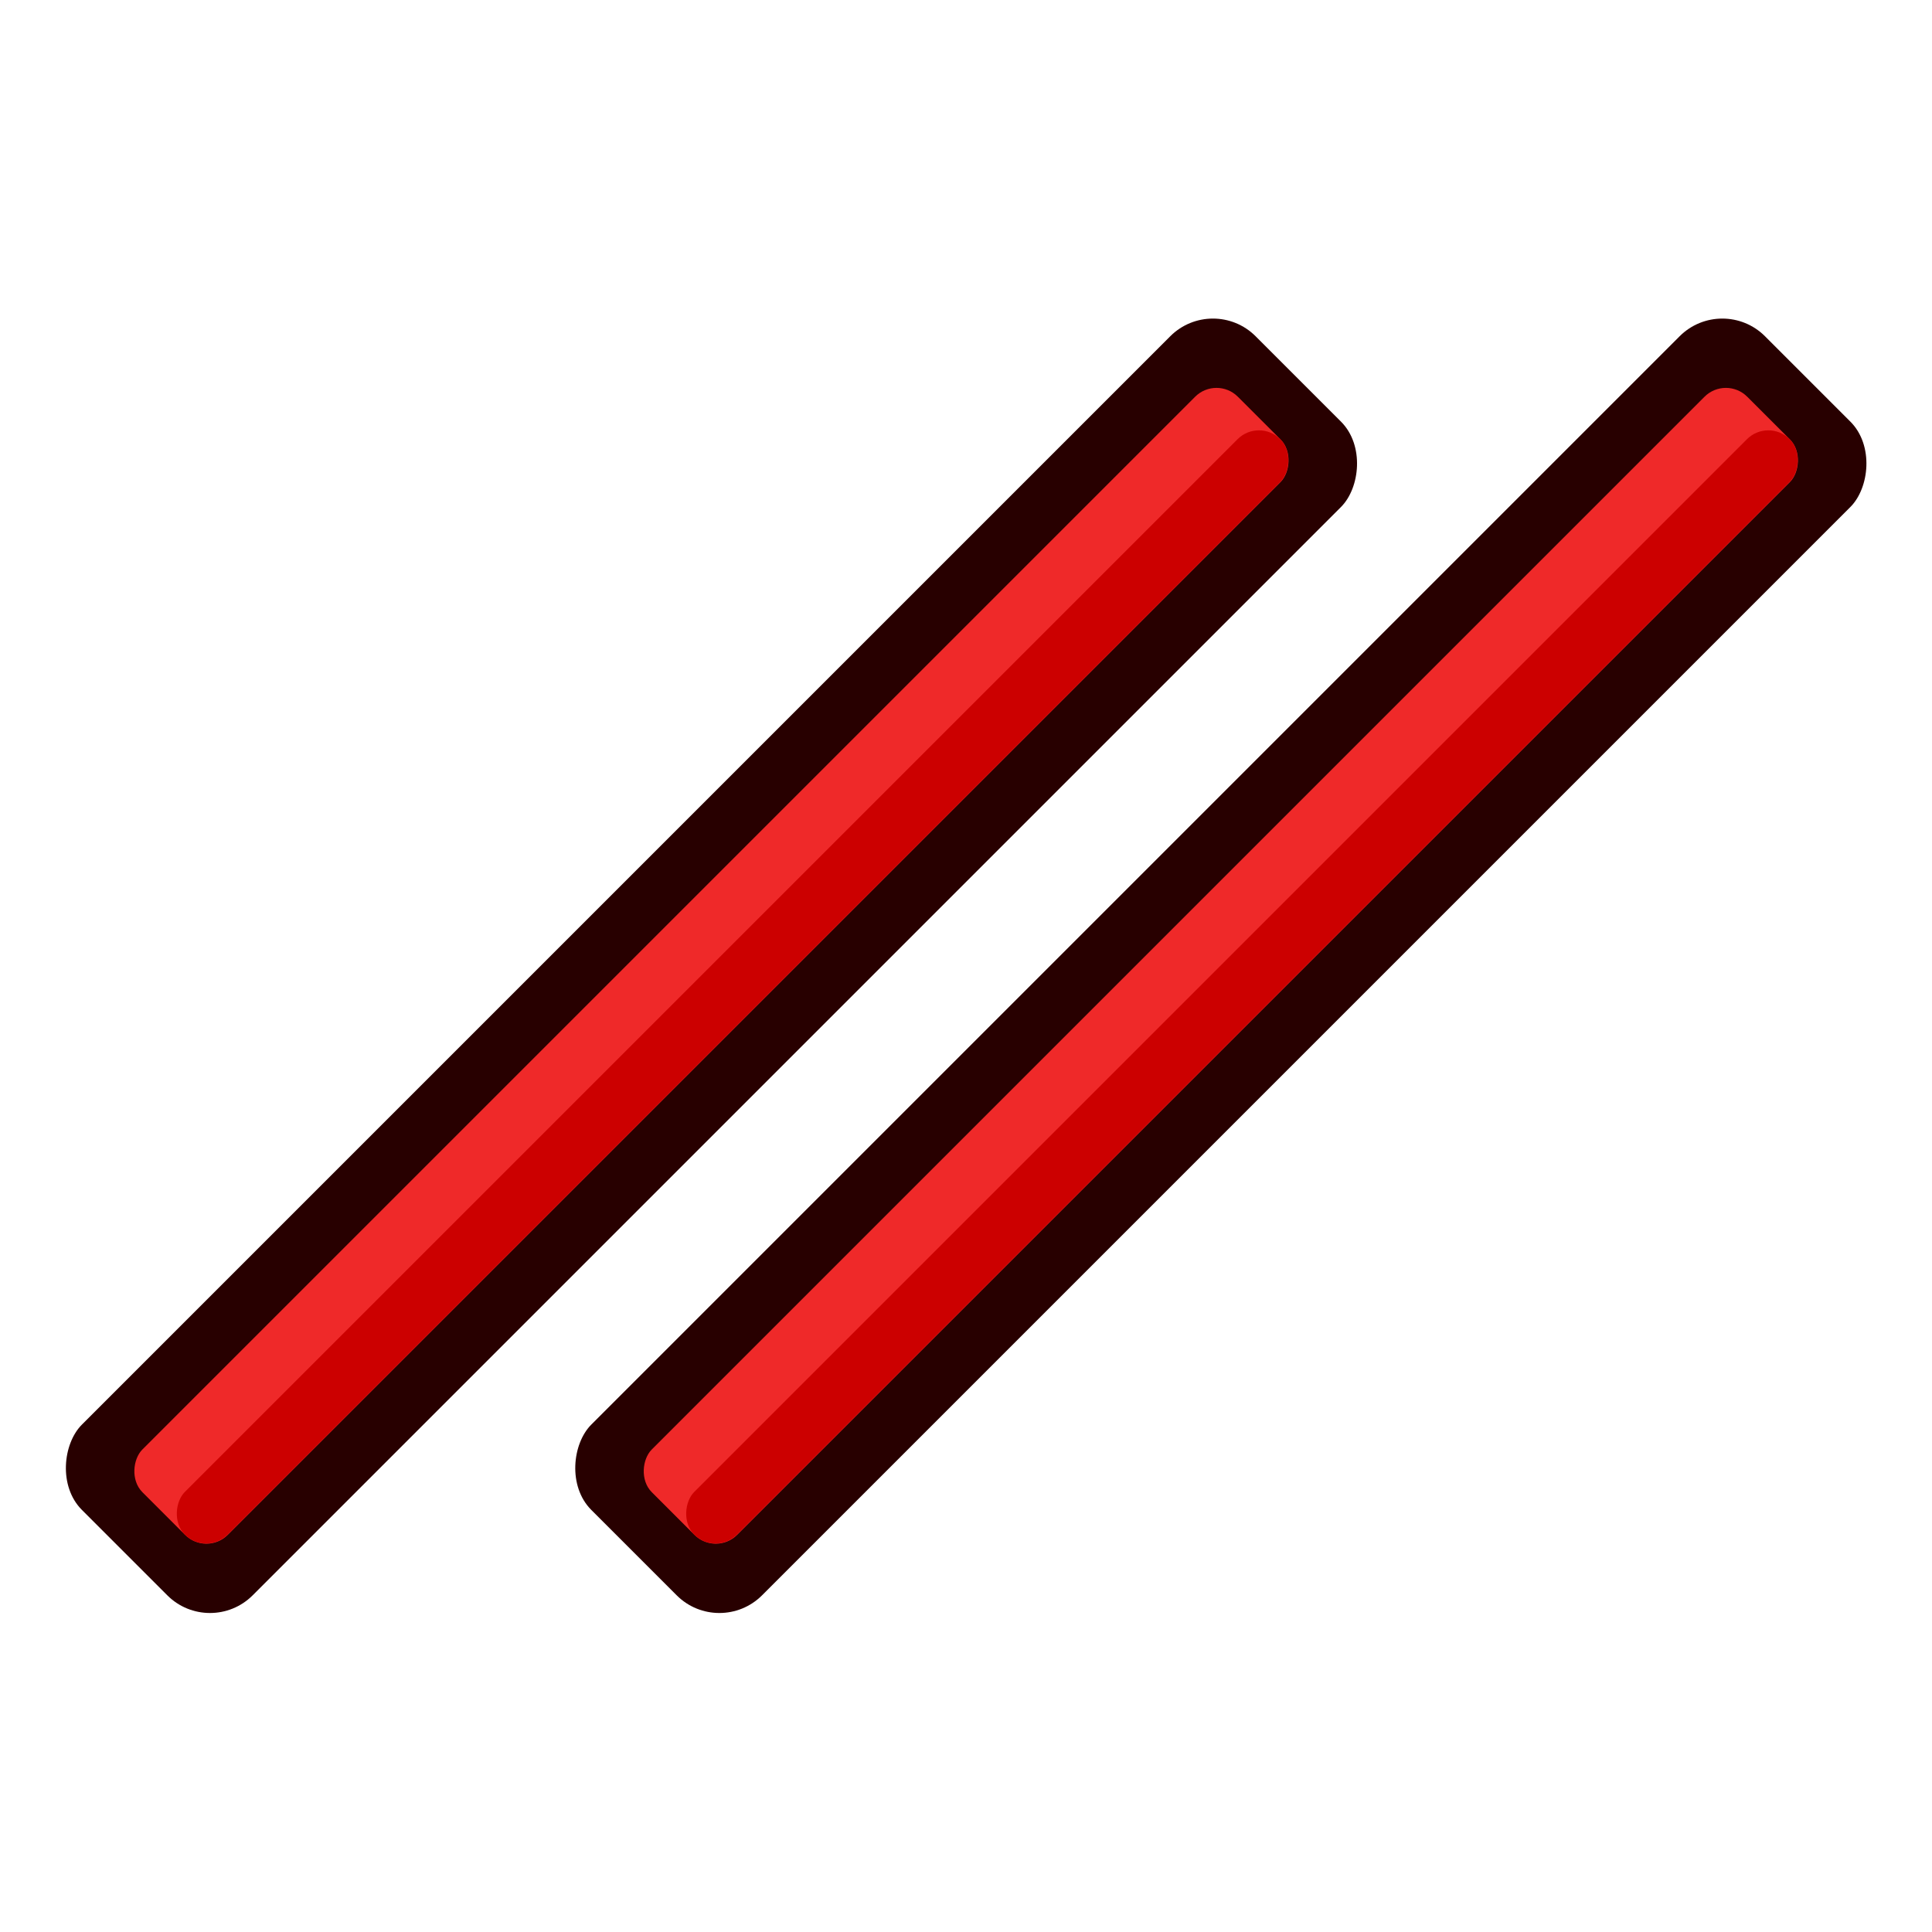
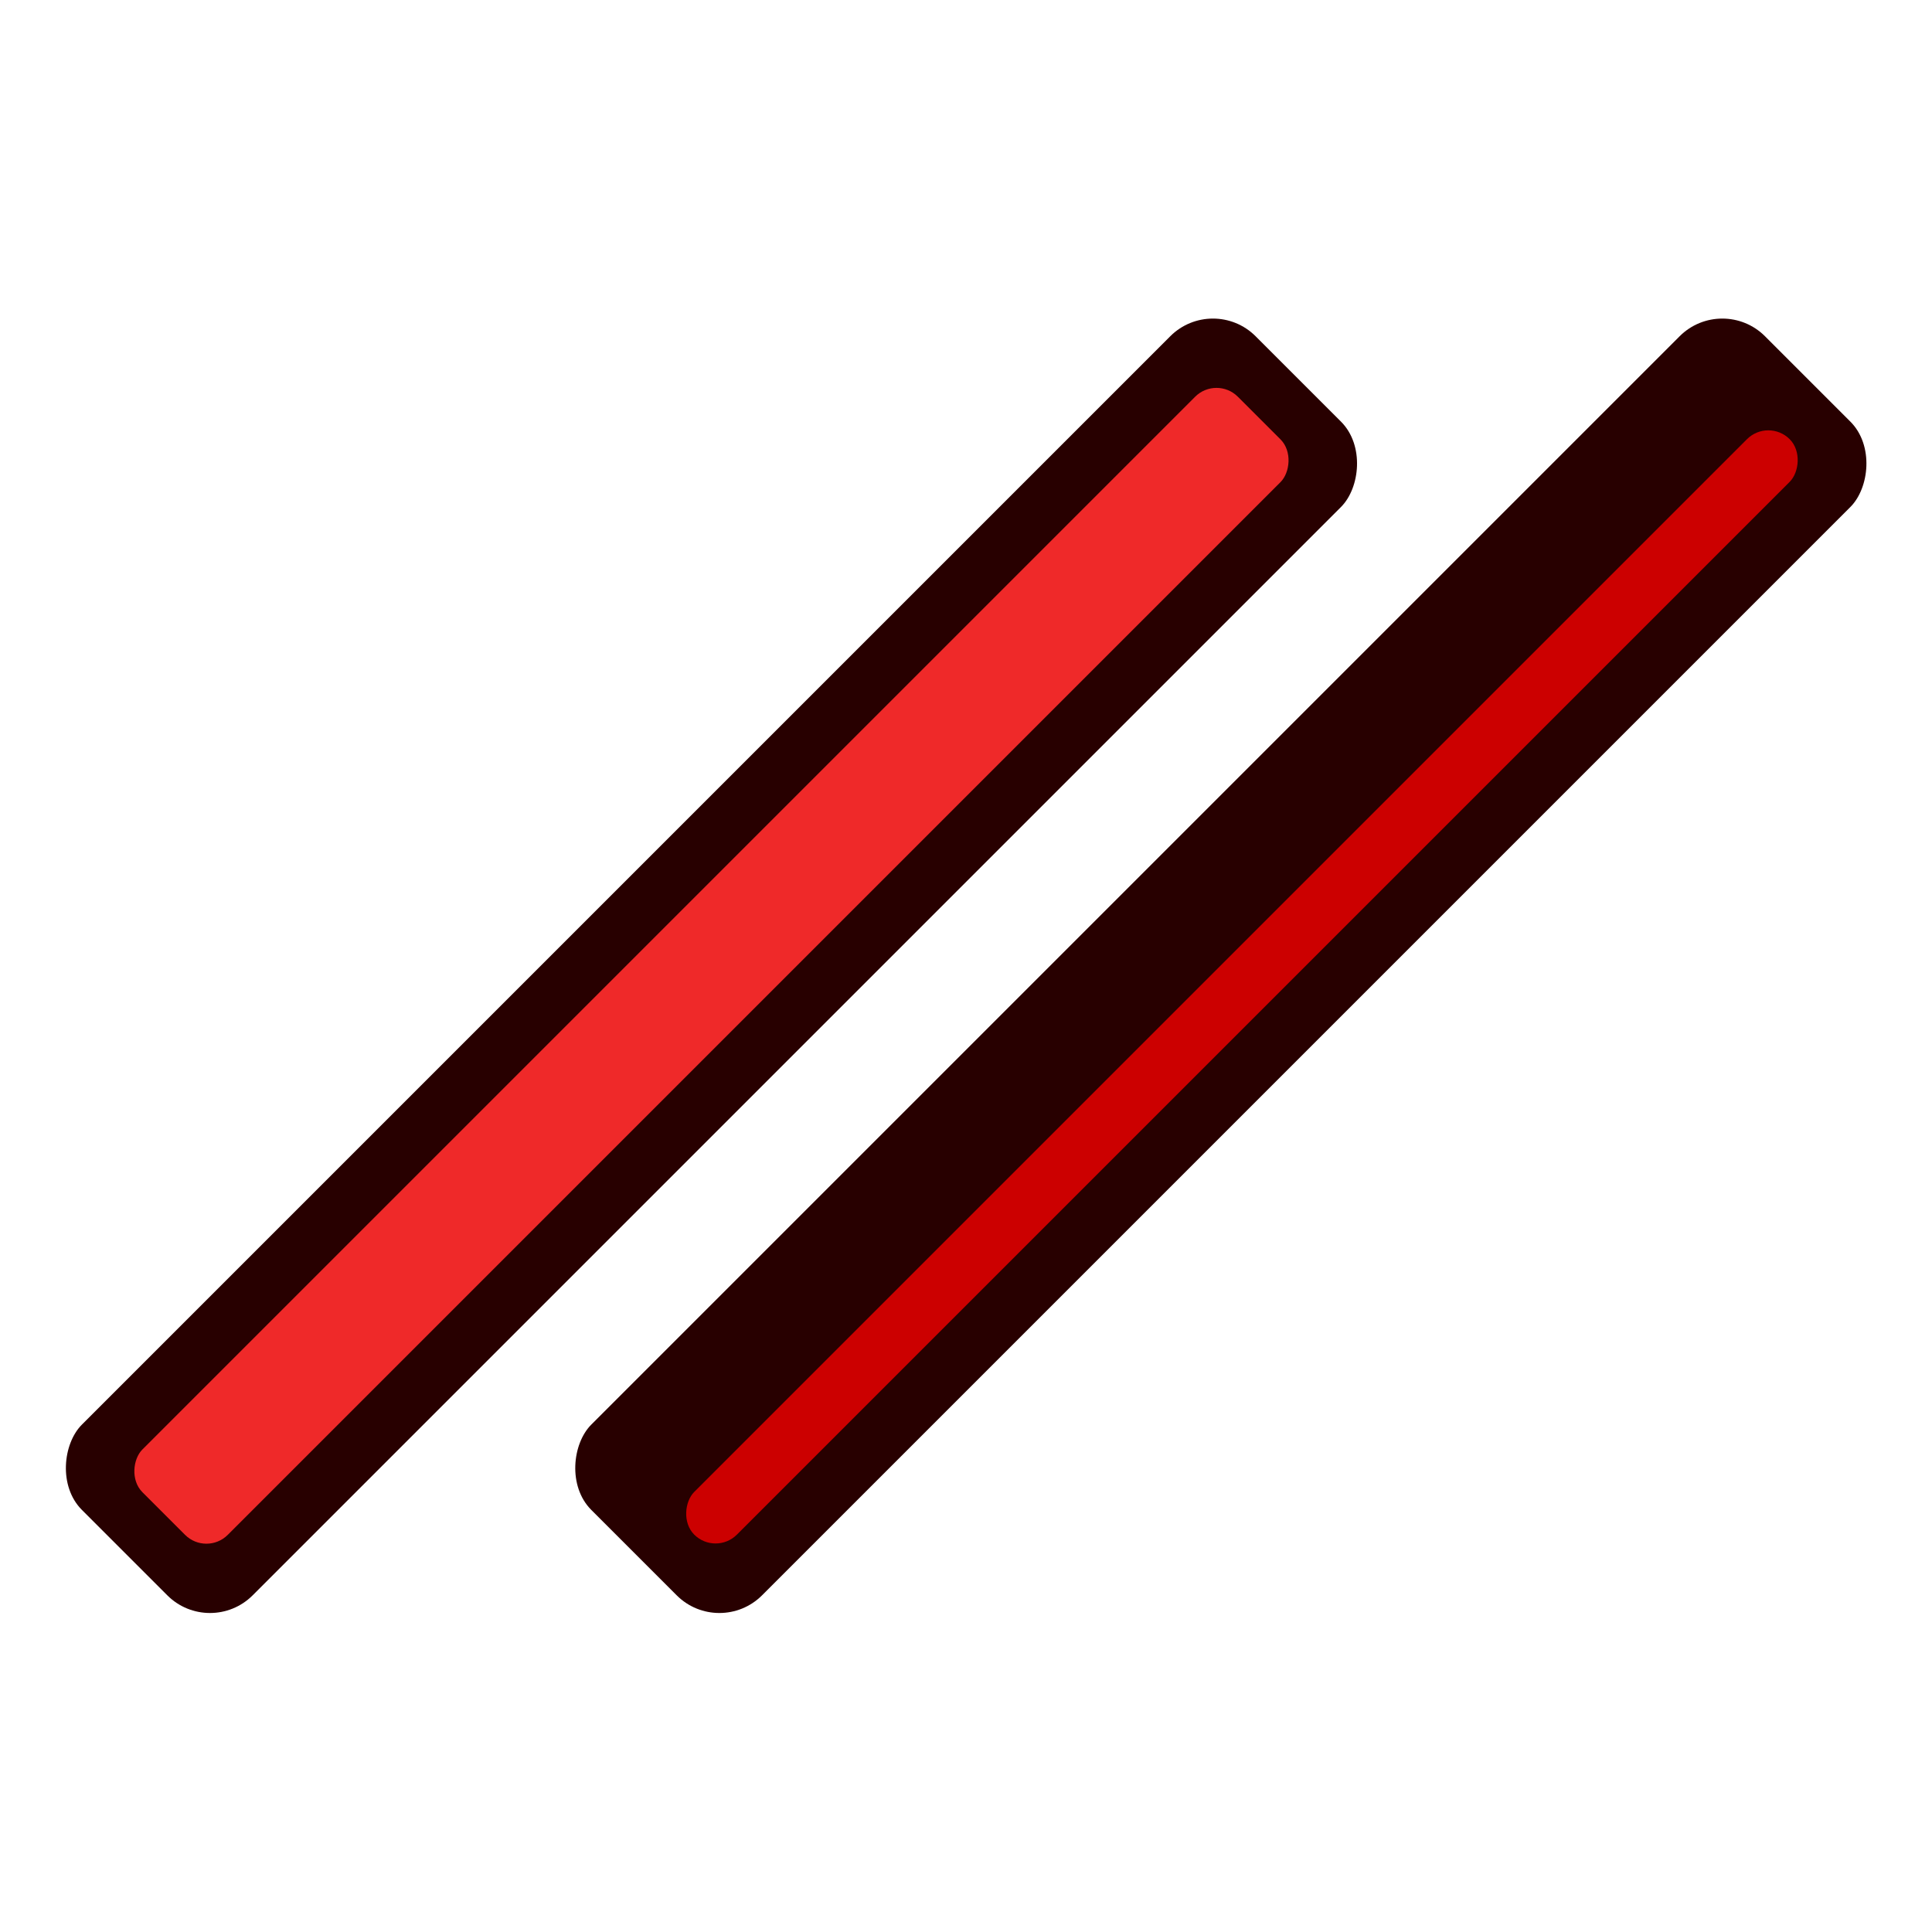
<svg xmlns="http://www.w3.org/2000/svg" xmlns:xlink="http://www.w3.org/1999/xlink" width="64px" height="64px" id="svg2816" version="1.1">
  <defs id="defs2818">
    <linearGradient id="linearGradient3602">
      <stop style="stop-color:#ff2600;stop-opacity:1" offset="0" id="stop3604" />
      <stop style="stop-color:#ff5f00;stop-opacity:1" offset="1" id="stop3606" />
    </linearGradient>
    <linearGradient xlink:href="#linearGradient3602-7" id="linearGradient3608-5" x1="3.909" y1="14.364" x2="24.818" y2="14.364" gradientUnits="userSpaceOnUse" />
    <linearGradient id="linearGradient3602-7">
      <stop style="stop-color:#c51900;stop-opacity:1" offset="0" id="stop3604-1" />
      <stop style="stop-color:#ff5f00;stop-opacity:1" offset="1" id="stop3606-3" />
    </linearGradient>
    <linearGradient xlink:href="#linearGradient3602-5" id="linearGradient3608-1" x1="3.909" y1="14.364" x2="24.818" y2="14.364" gradientUnits="userSpaceOnUse" />
    <linearGradient id="linearGradient3602-5">
      <stop style="stop-color:#c51900;stop-opacity:1" offset="0" id="stop3604-9" />
      <stop style="stop-color:#ff5f00;stop-opacity:1" offset="1" id="stop3606-9" />
    </linearGradient>
    <linearGradient y2="14.364" x2="24.818" y1="14.364" x1="3.909" gradientUnits="userSpaceOnUse" id="linearGradient3686" xlink:href="#linearGradient3602-5" />
    <linearGradient xlink:href="#linearGradient3602-58" id="linearGradient3608-8" x1="3.909" y1="14.364" x2="24.818" y2="14.364" gradientUnits="userSpaceOnUse" />
    <linearGradient id="linearGradient3602-58">
      <stop style="stop-color:#c51900;stop-opacity:1" offset="0" id="stop3604-2" />
      <stop style="stop-color:#ff5f00;stop-opacity:1" offset="1" id="stop3606-2" />
    </linearGradient>
    <linearGradient y2="14.364" x2="24.818" y1="14.364" x1="3.909" gradientUnits="userSpaceOnUse" id="linearGradient3726" xlink:href="#linearGradient3602-58" />
    <linearGradient xlink:href="#linearGradient3602-1" id="linearGradient3608" x1="3.909" y1="14.364" x2="24.818" y2="14.364" gradientUnits="userSpaceOnUse" />
    <linearGradient id="linearGradient3602-1">
      <stop style="stop-color:#ff2600;stop-opacity:1" offset="0" id="stop3604-22" />
      <stop style="stop-color:#ff5f00;stop-opacity:1" offset="1" id="stop3606-1" />
    </linearGradient>
    <linearGradient id="linearGradient3602-1-9">
      <stop style="stop-color:#ff2600;stop-opacity:1" offset="0" id="stop3604-22-5" />
      <stop style="stop-color:#ff5f00;stop-opacity:1" offset="1" id="stop3606-1-4" />
    </linearGradient>
    <linearGradient y2="14.364" x2="24.818" y1="14.364" x1="3.909" gradientUnits="userSpaceOnUse" id="linearGradient8395" xlink:href="#linearGradient3602-1-9" />
    <linearGradient id="linearGradient3602-1-2">
      <stop style="stop-color:#ff2600;stop-opacity:1" offset="0" id="stop3604-22-55" />
      <stop style="stop-color:#ff5f00;stop-opacity:1" offset="1" id="stop3606-1-8" />
    </linearGradient>
  </defs>
  <g id="g2" transform="matrix(0.707,0.707,-0.648,0.648,37.941,4.894)" style="stroke-width:1.044">
    <rect style="fill:#280000;fill-opacity:1;stroke:none;stroke-width:3.133;stroke-linecap:round;stroke-linejoin:round;stroke-miterlimit:100;stroke-dashoffset:8.71" id="rect1" width="8" height="60" x="5" y="2" rx="2" ry="2.182" />
    <rect style="fill:#ef2929;fill-opacity:1;stroke:none;stroke-width:3.133;stroke-linecap:round;stroke-linejoin:round;stroke-miterlimit:100;stroke-dashoffset:8.71" id="rect2" width="4" height="56" x="7" y="4" rx="1" ry="1.091" />
-     <rect style="fill:#cc0000;fill-opacity:1;stroke:none;stroke-width:3.133;stroke-linecap:round;stroke-linejoin:round;stroke-miterlimit:100;stroke-dashoffset:8.71" id="rect2-6" width="2" height="56" x="8.989" y="4" rx="1" ry="1.091" />
  </g>
  <g id="g2-5" transform="matrix(0.707,0.707,-0.648,0.648,54.815,4.894)" style="stroke-width:1.044">
    <rect style="fill:#280000;fill-opacity:1;stroke:none;stroke-width:3.133;stroke-linecap:round;stroke-linejoin:round;stroke-miterlimit:100;stroke-dashoffset:8.71" id="rect1-3" width="8" height="60" x="5" y="2" rx="2" ry="2.182" />
-     <rect style="fill:#ef2929;fill-opacity:1;stroke:none;stroke-width:3.133;stroke-linecap:round;stroke-linejoin:round;stroke-miterlimit:100;stroke-dashoffset:8.71" id="rect2-5" width="4" height="56" x="7" y="4" rx="1" ry="1.091" />
    <rect style="fill:#cc0000;fill-opacity:1;stroke:none;stroke-width:3.133;stroke-linecap:round;stroke-linejoin:round;stroke-miterlimit:100;stroke-dashoffset:8.71" id="rect2-6-6" width="2" height="56" x="8.989" y="4" rx="1" ry="1.091" />
  </g>
</svg>